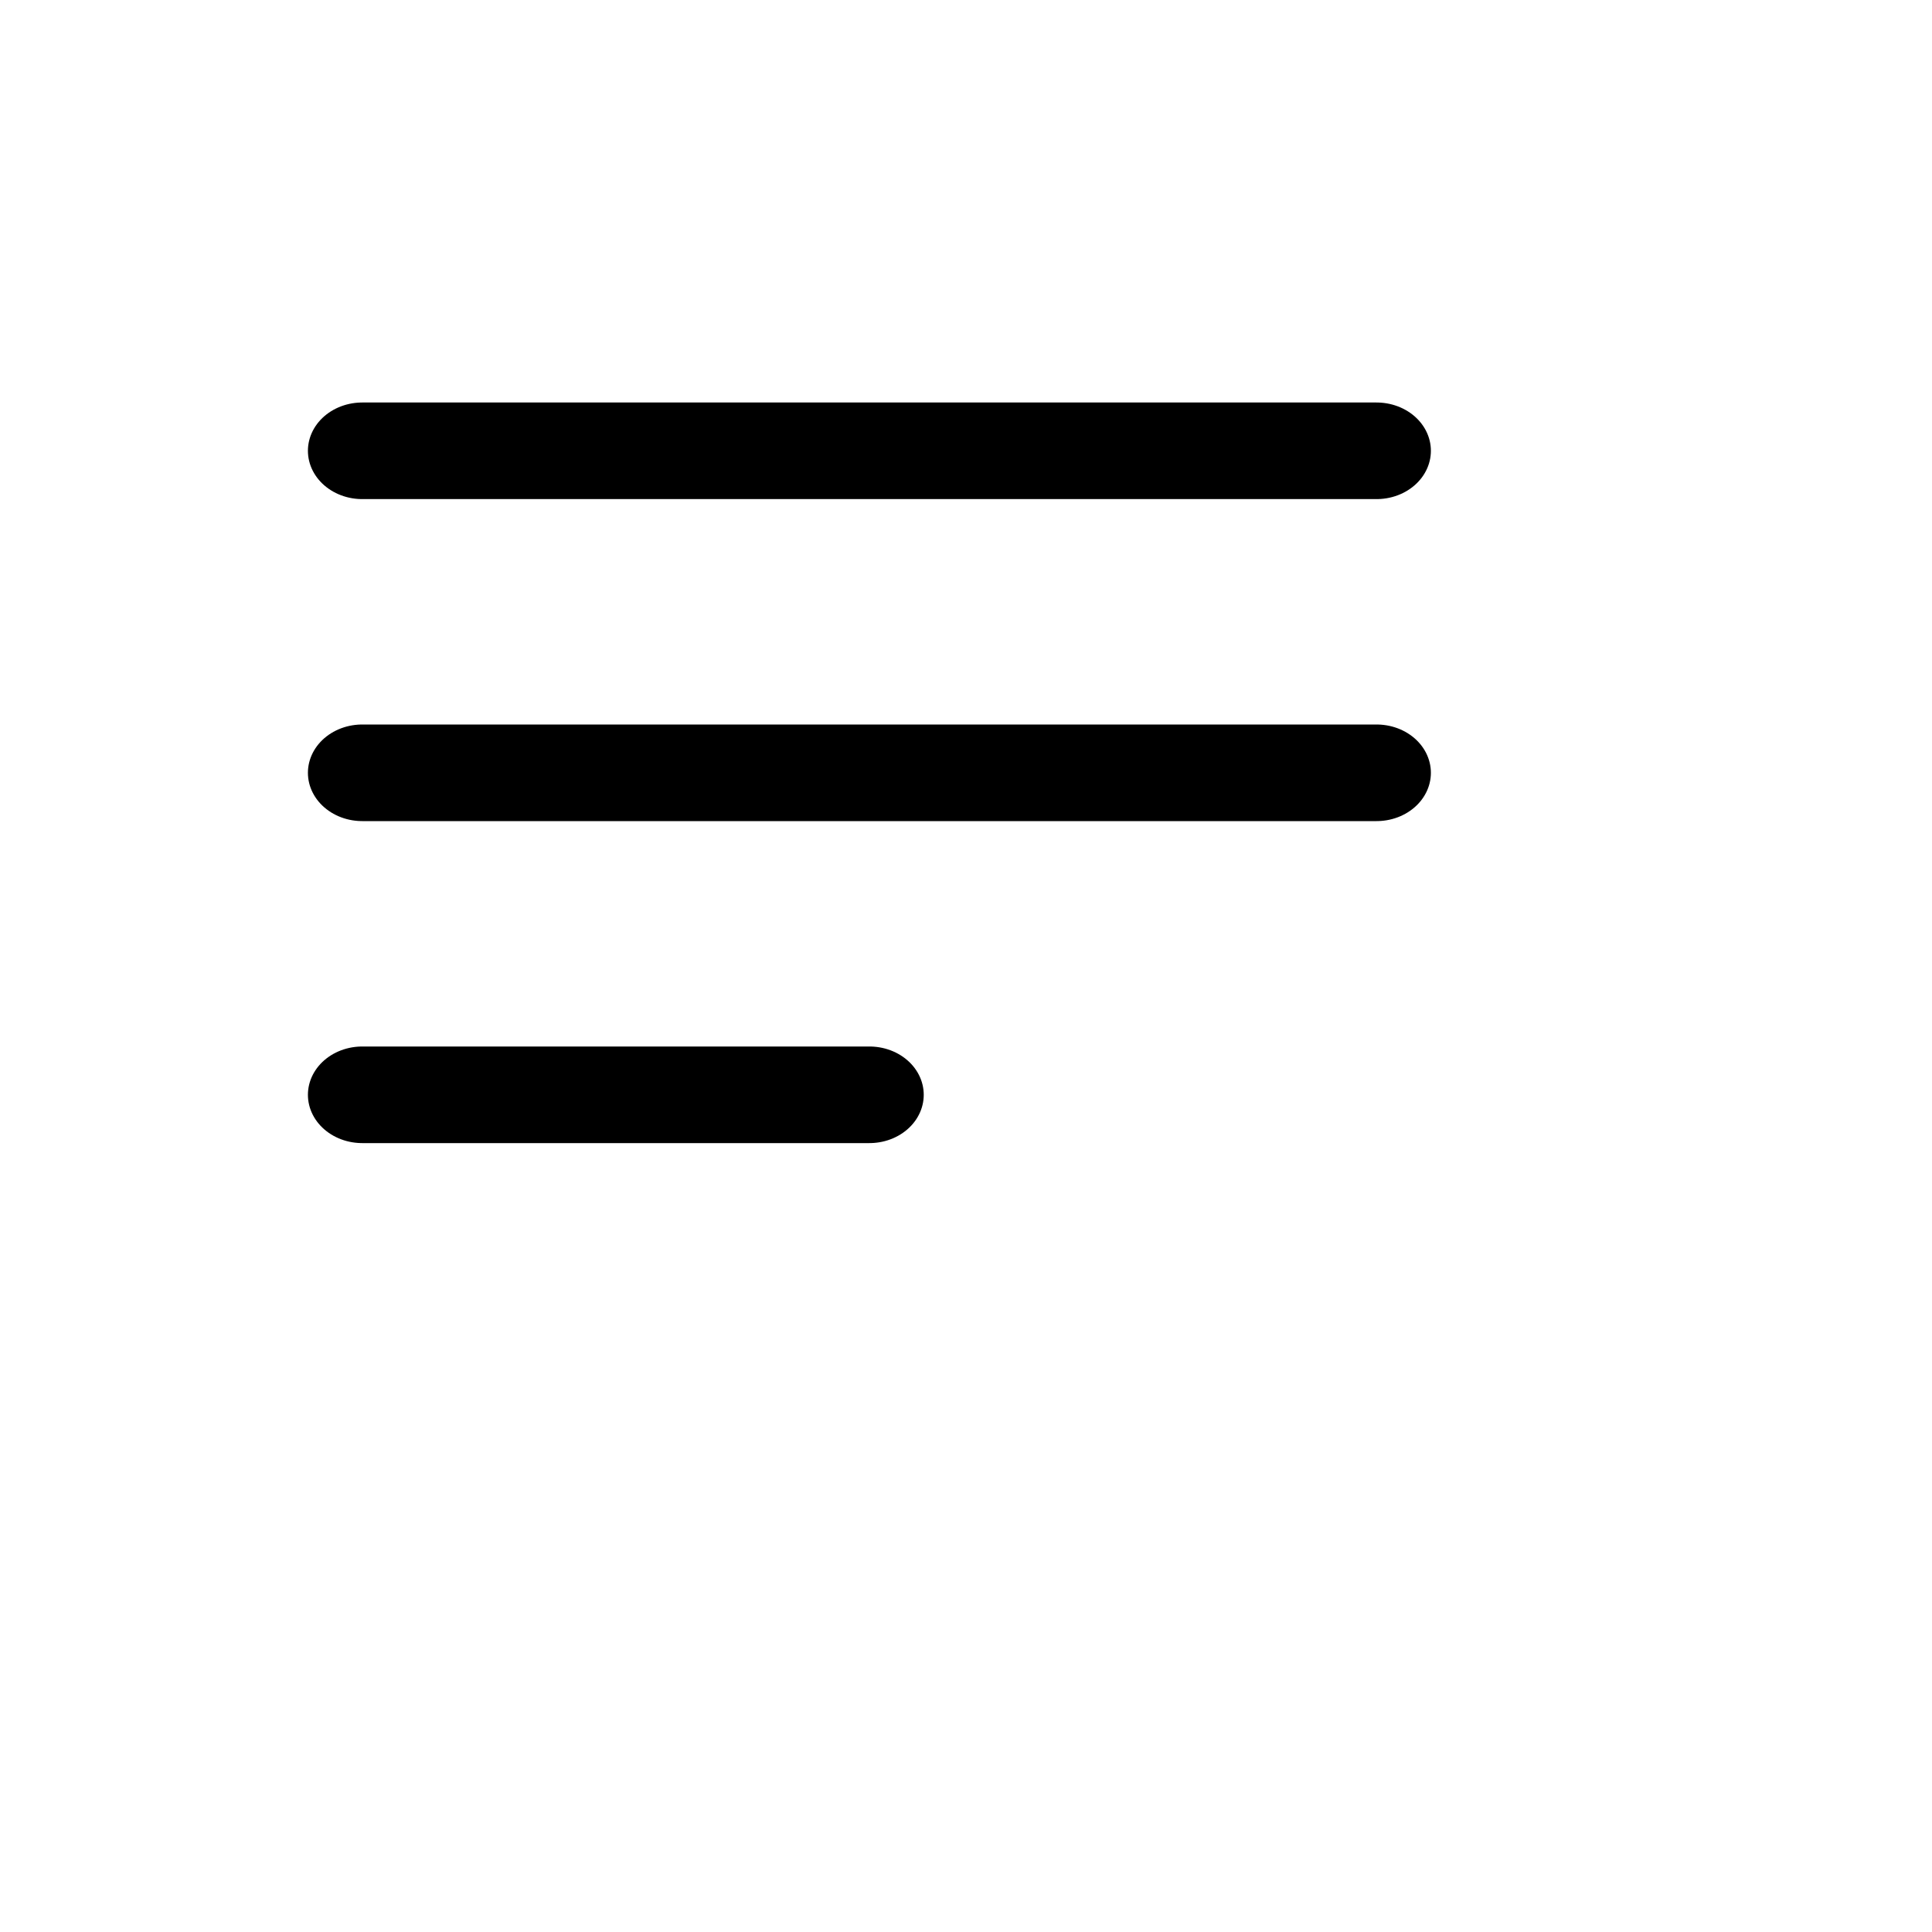
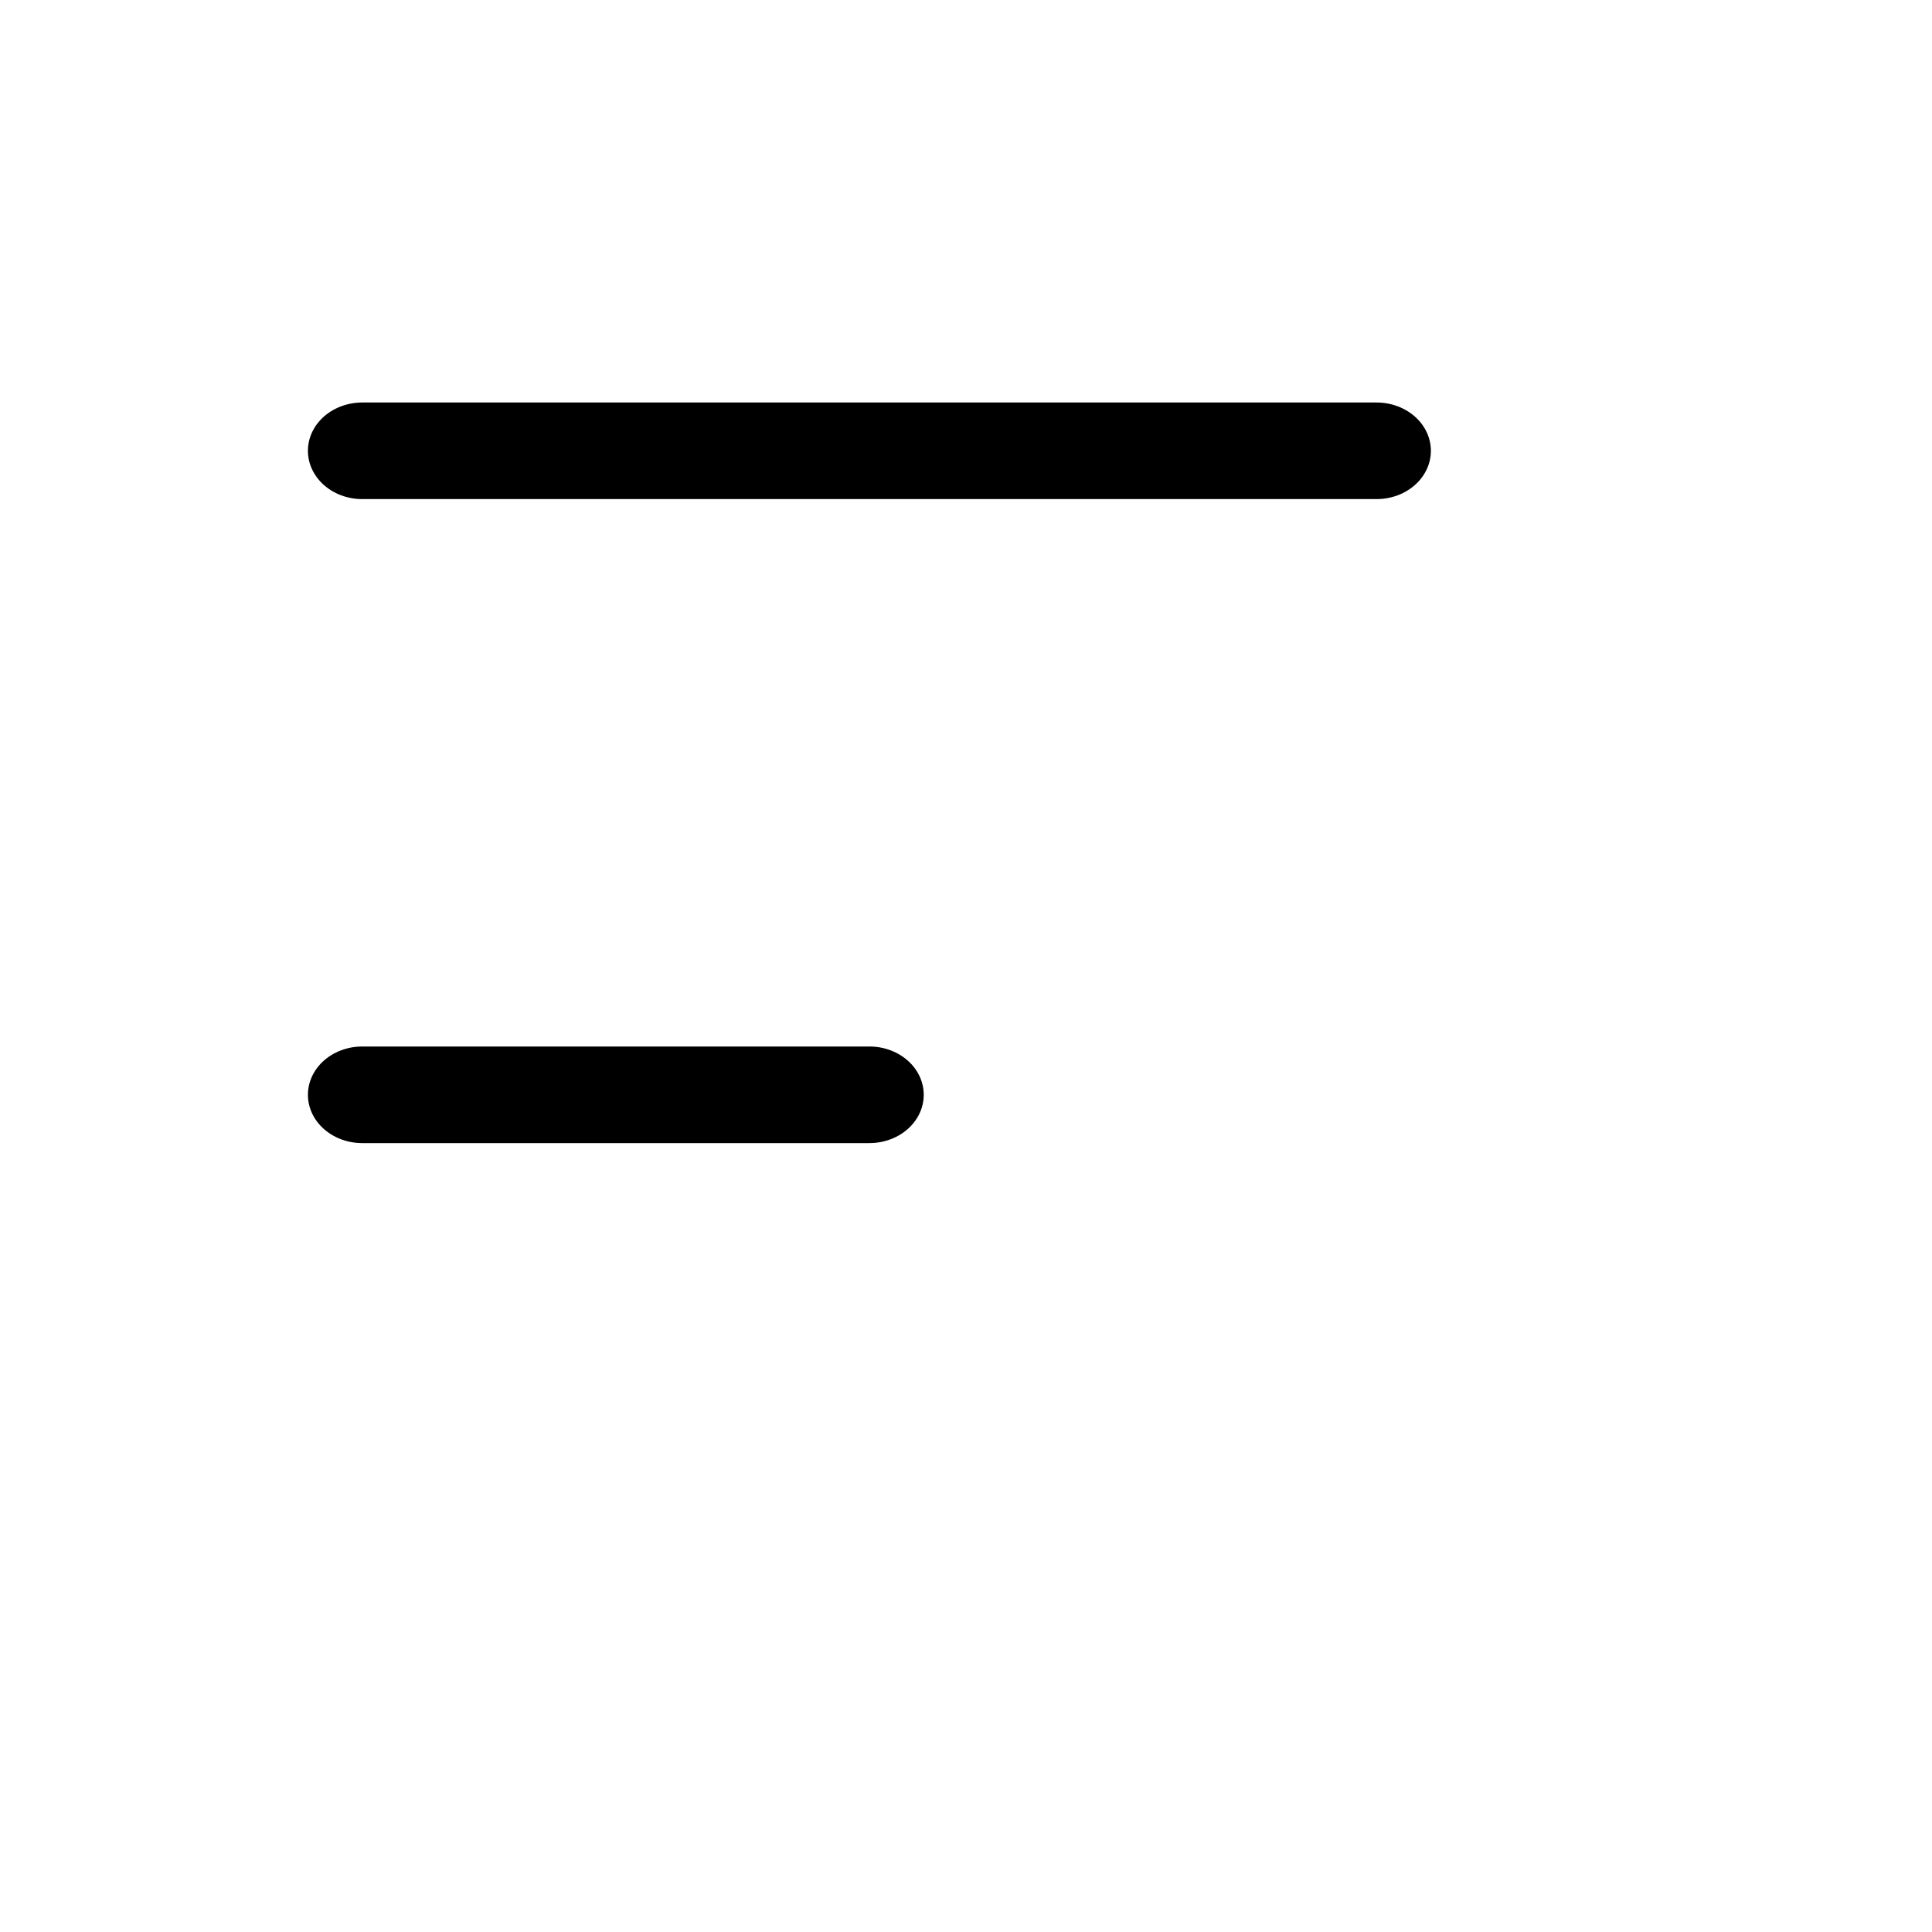
<svg xmlns="http://www.w3.org/2000/svg" width="600px" height="600px" viewBox="0 0 24 24" fill="none" preserveAspectRatio="xMidYMid meet">
  <g id="Menu / Menu_Alt_01" transform="scale(-0.9,0.8) translate(-24,0)">
-     <path id="Vector" d="M12 17H19M5 12H19M5 7H19" stroke="#000000" stroke-width="1.5" stroke-linecap="round" stroke-linejoin="round" />
+     <path id="Vector" d="M12 17H19H19M5 7H19" stroke="#000000" stroke-width="1.5" stroke-linecap="round" stroke-linejoin="round" />
  </g>
</svg>